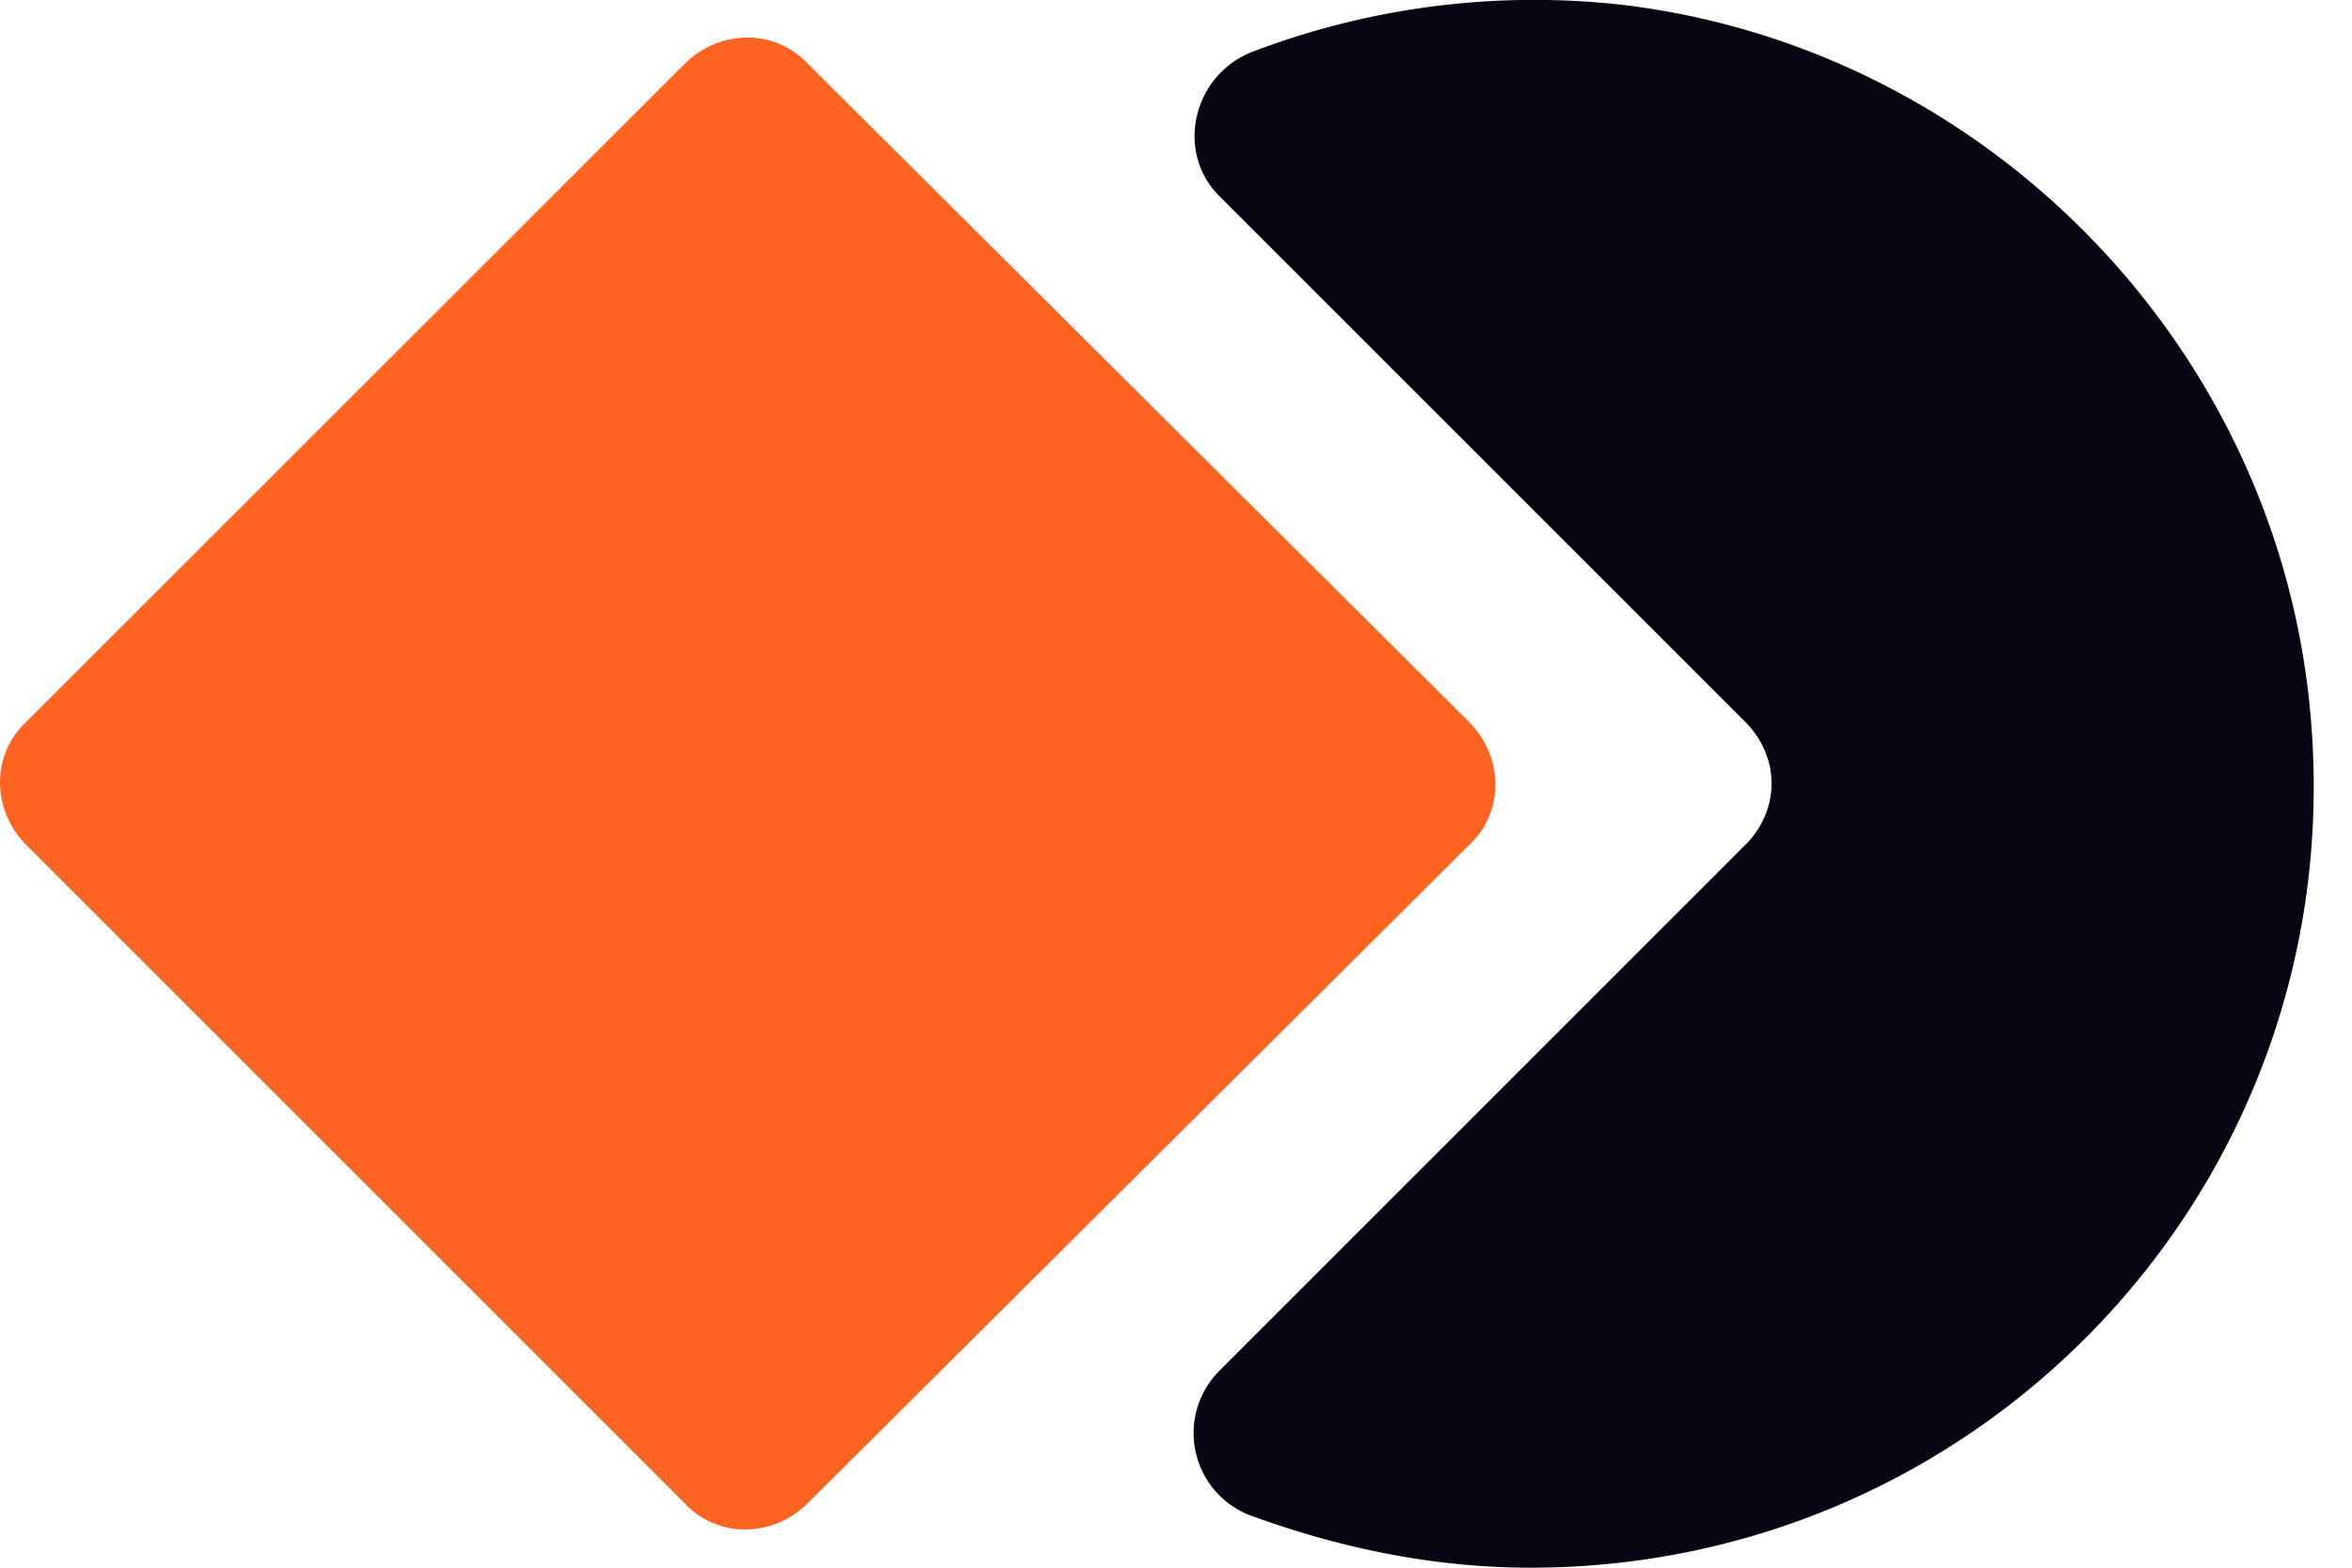
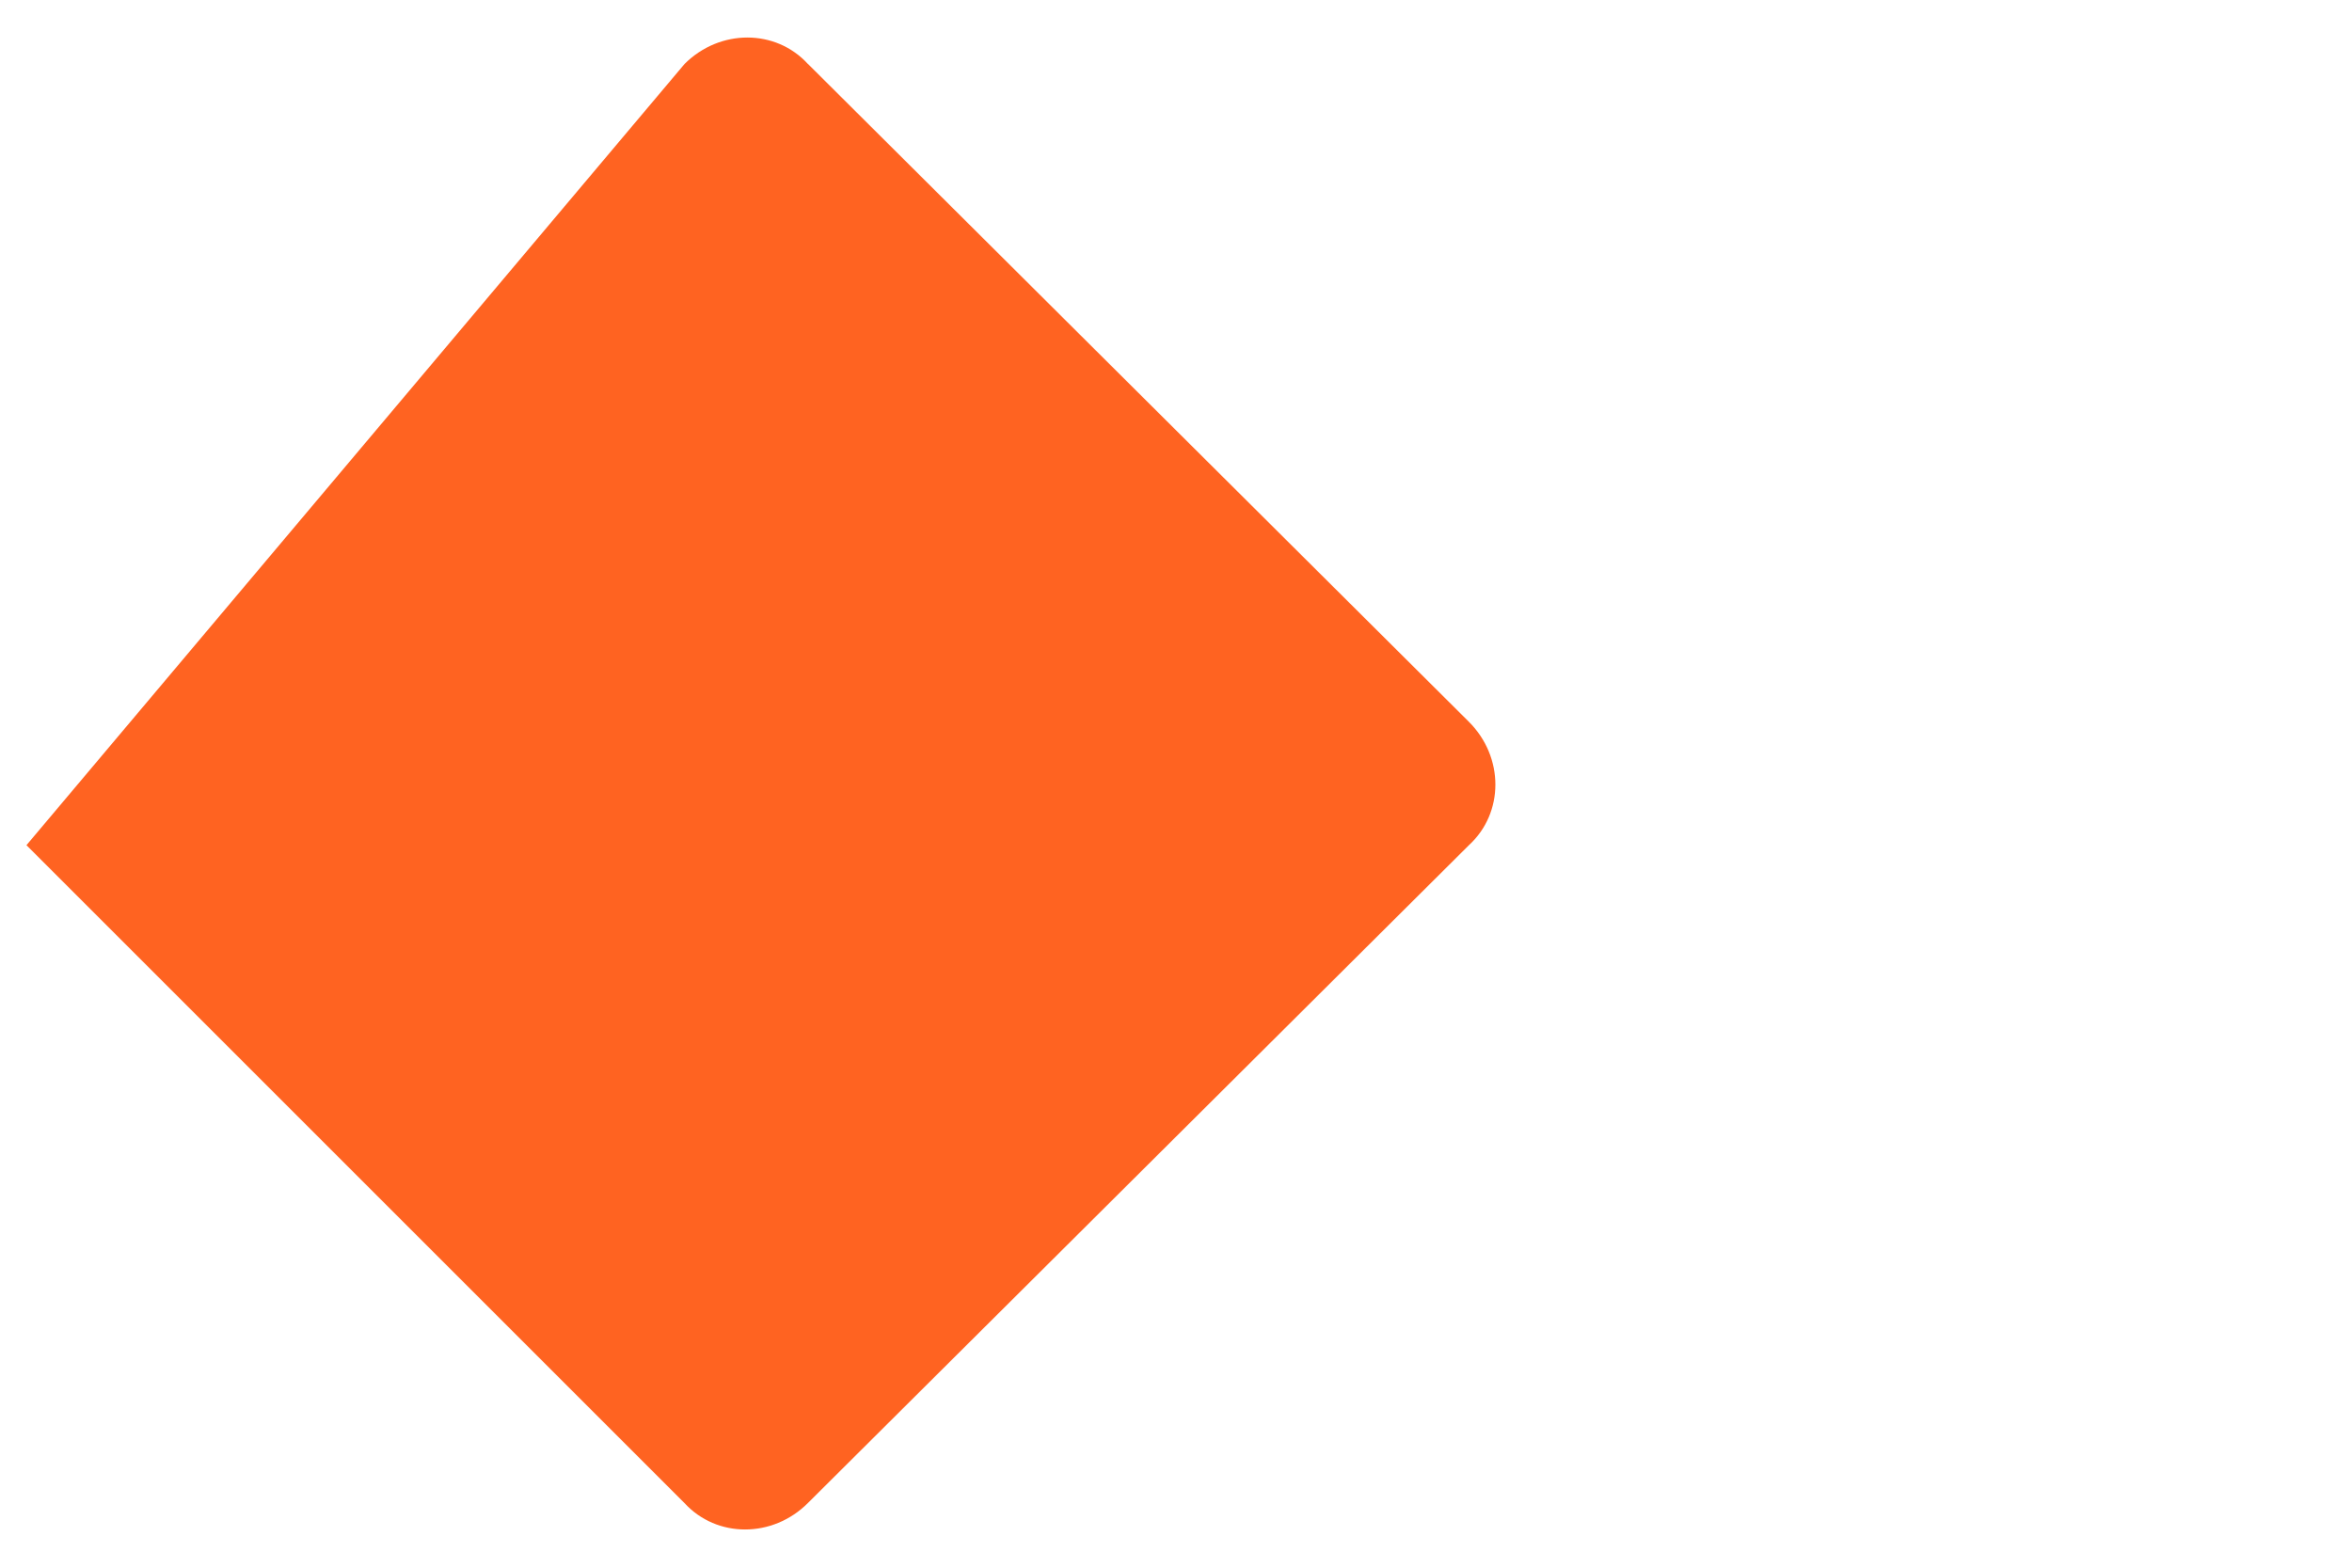
<svg xmlns="http://www.w3.org/2000/svg" width="24" height="16" fill="none">
-   <path fill="#FF6321" d="m8.244.652 6.745 6.715c.36.36.36.929 0 1.259L8.244 15.34c-.36.36-.93.36-1.26 0L.27 8.626c-.36-.36-.36-.93 0-1.26L6.985.653c.36-.36.93-.36 1.259 0Z" />
-   <path fill="#060612" d="m17.807 8.625-5.366 5.367a.9.9 0 0 0 .3 1.468c.9.33 1.859.54 2.878.54 4.706 0 8.454-4.047 7.944-8.843C23.173 3.469 20.235.5 16.578.052a8.063 8.063 0 0 0-3.807.48c-.6.24-.78 1.019-.33 1.468l5.366 5.366c.36.36.36.9 0 1.26Z" />
+   <path fill="#FF6321" d="m8.244.652 6.745 6.715c.36.36.36.929 0 1.259L8.244 15.34c-.36.36-.93.36-1.26 0L.27 8.626L6.985.653c.36-.36.93-.36 1.259 0Z" />
</svg>